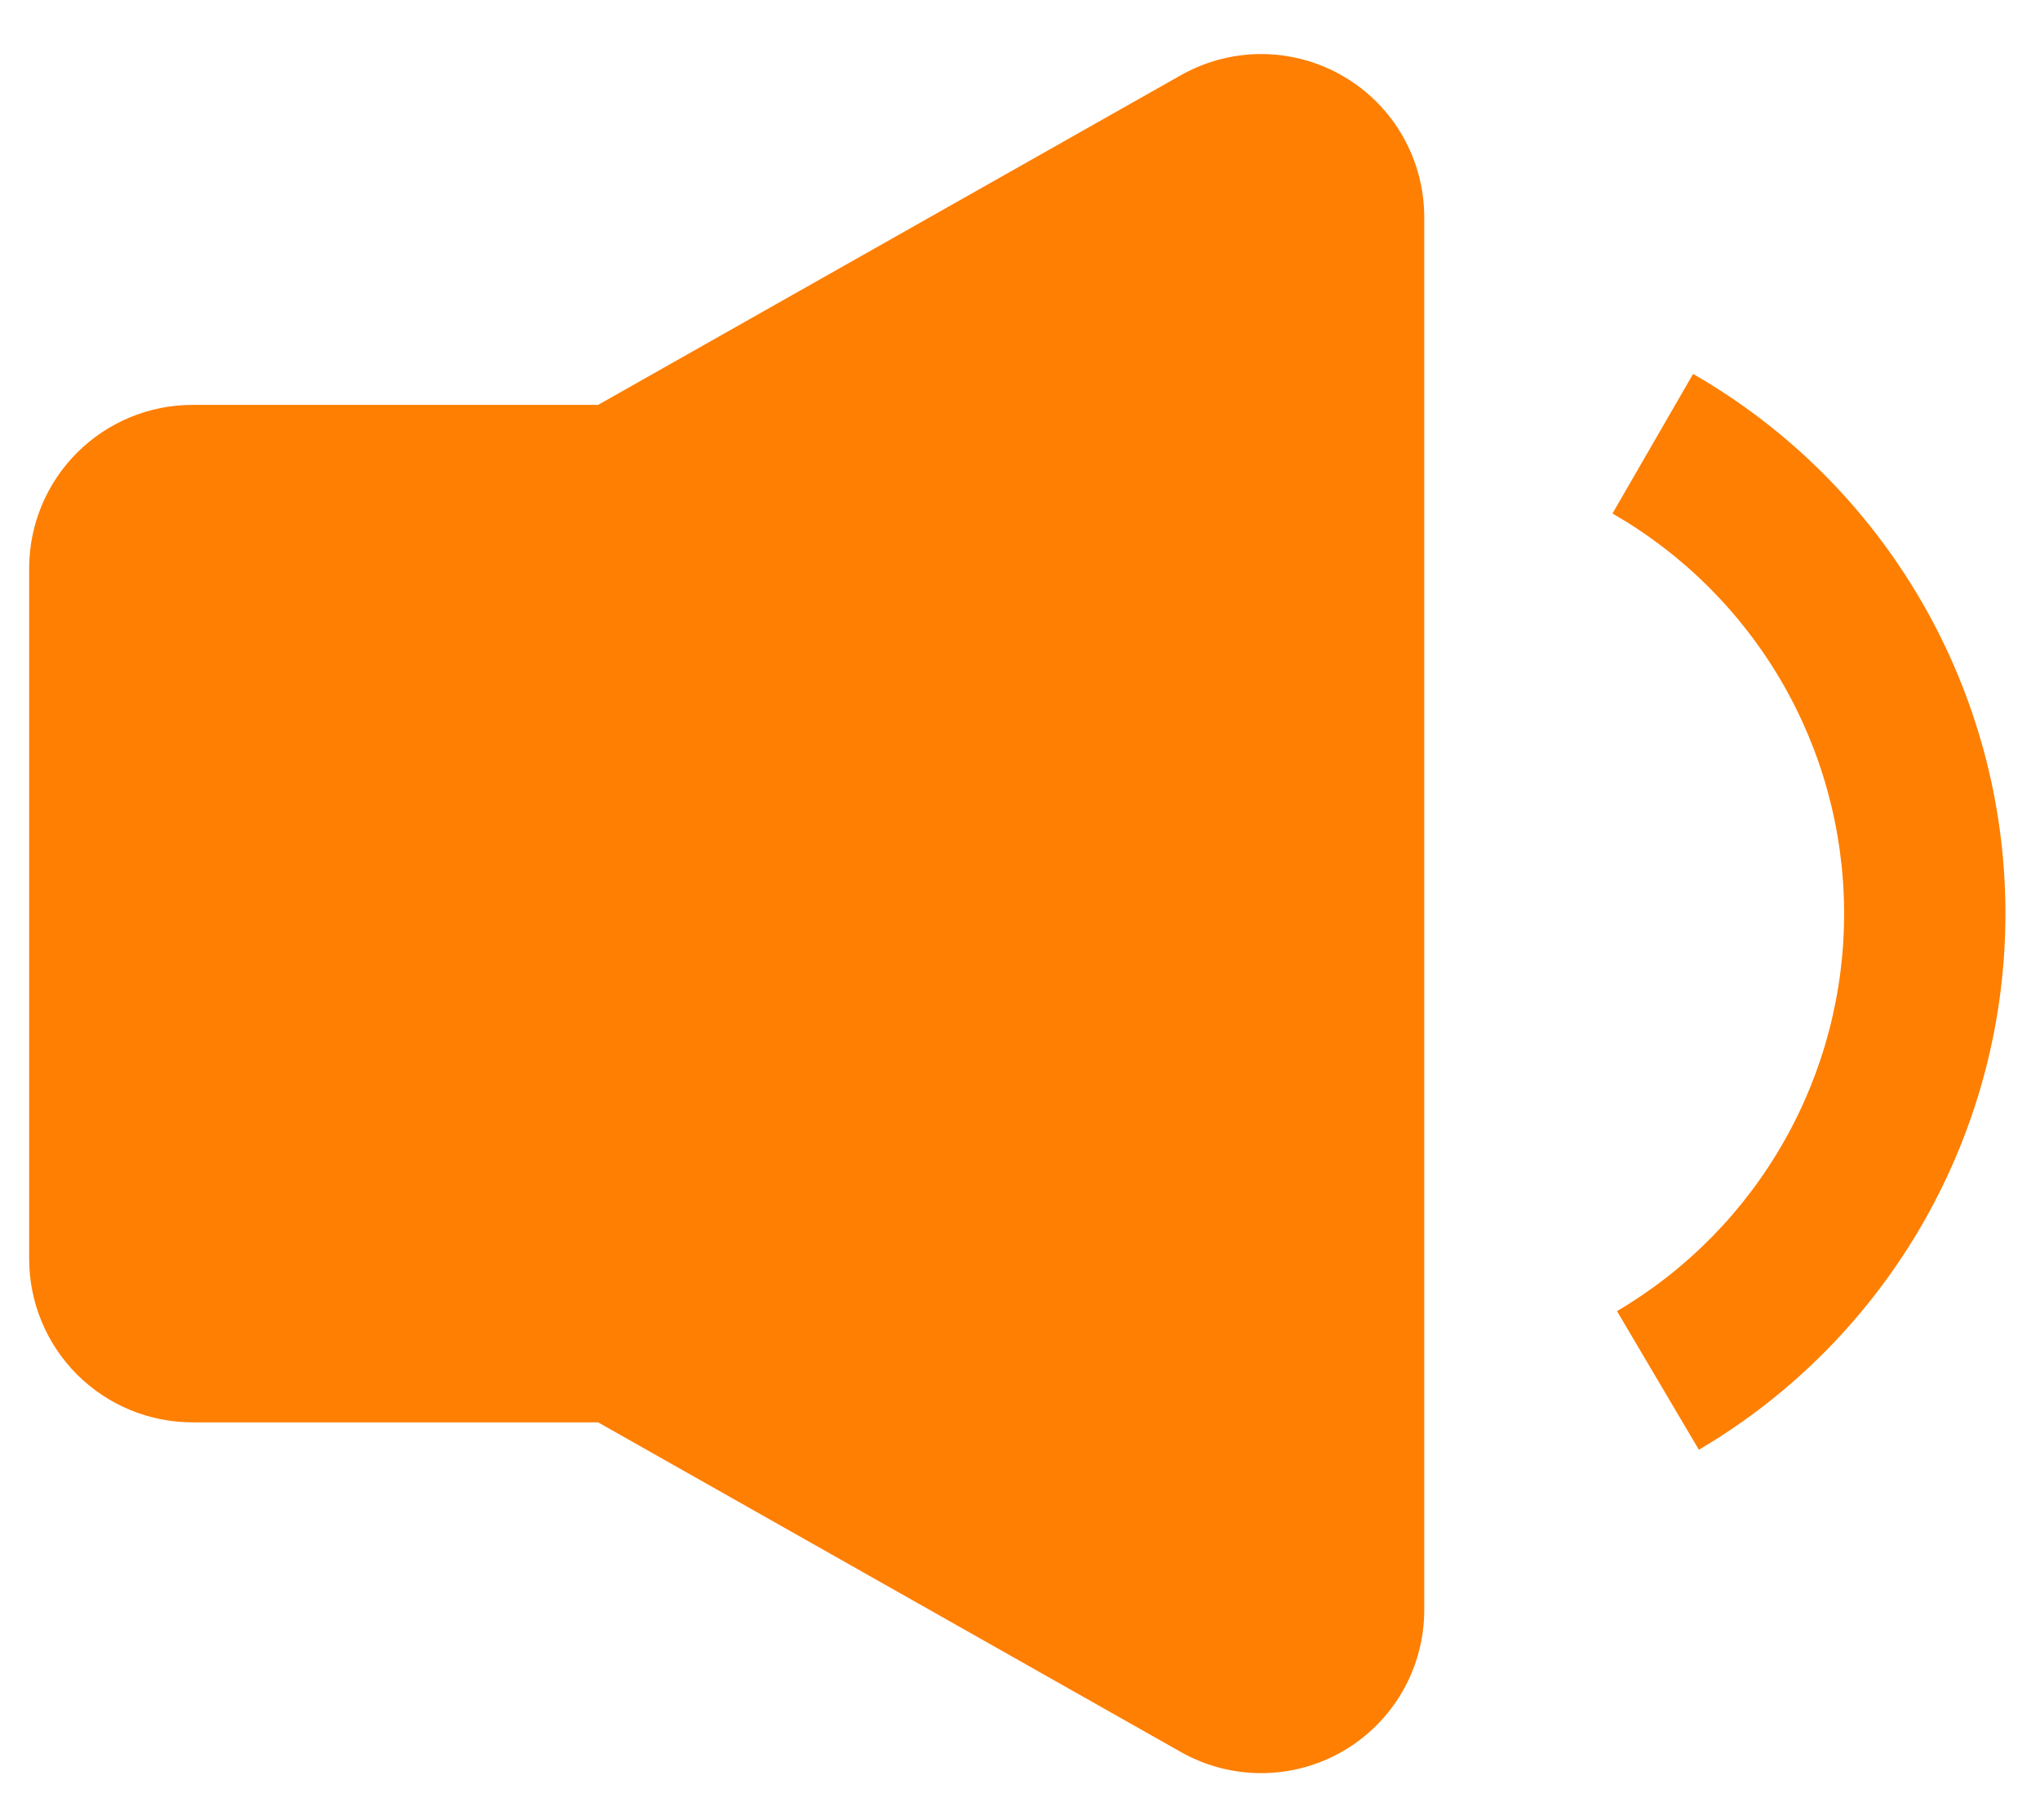
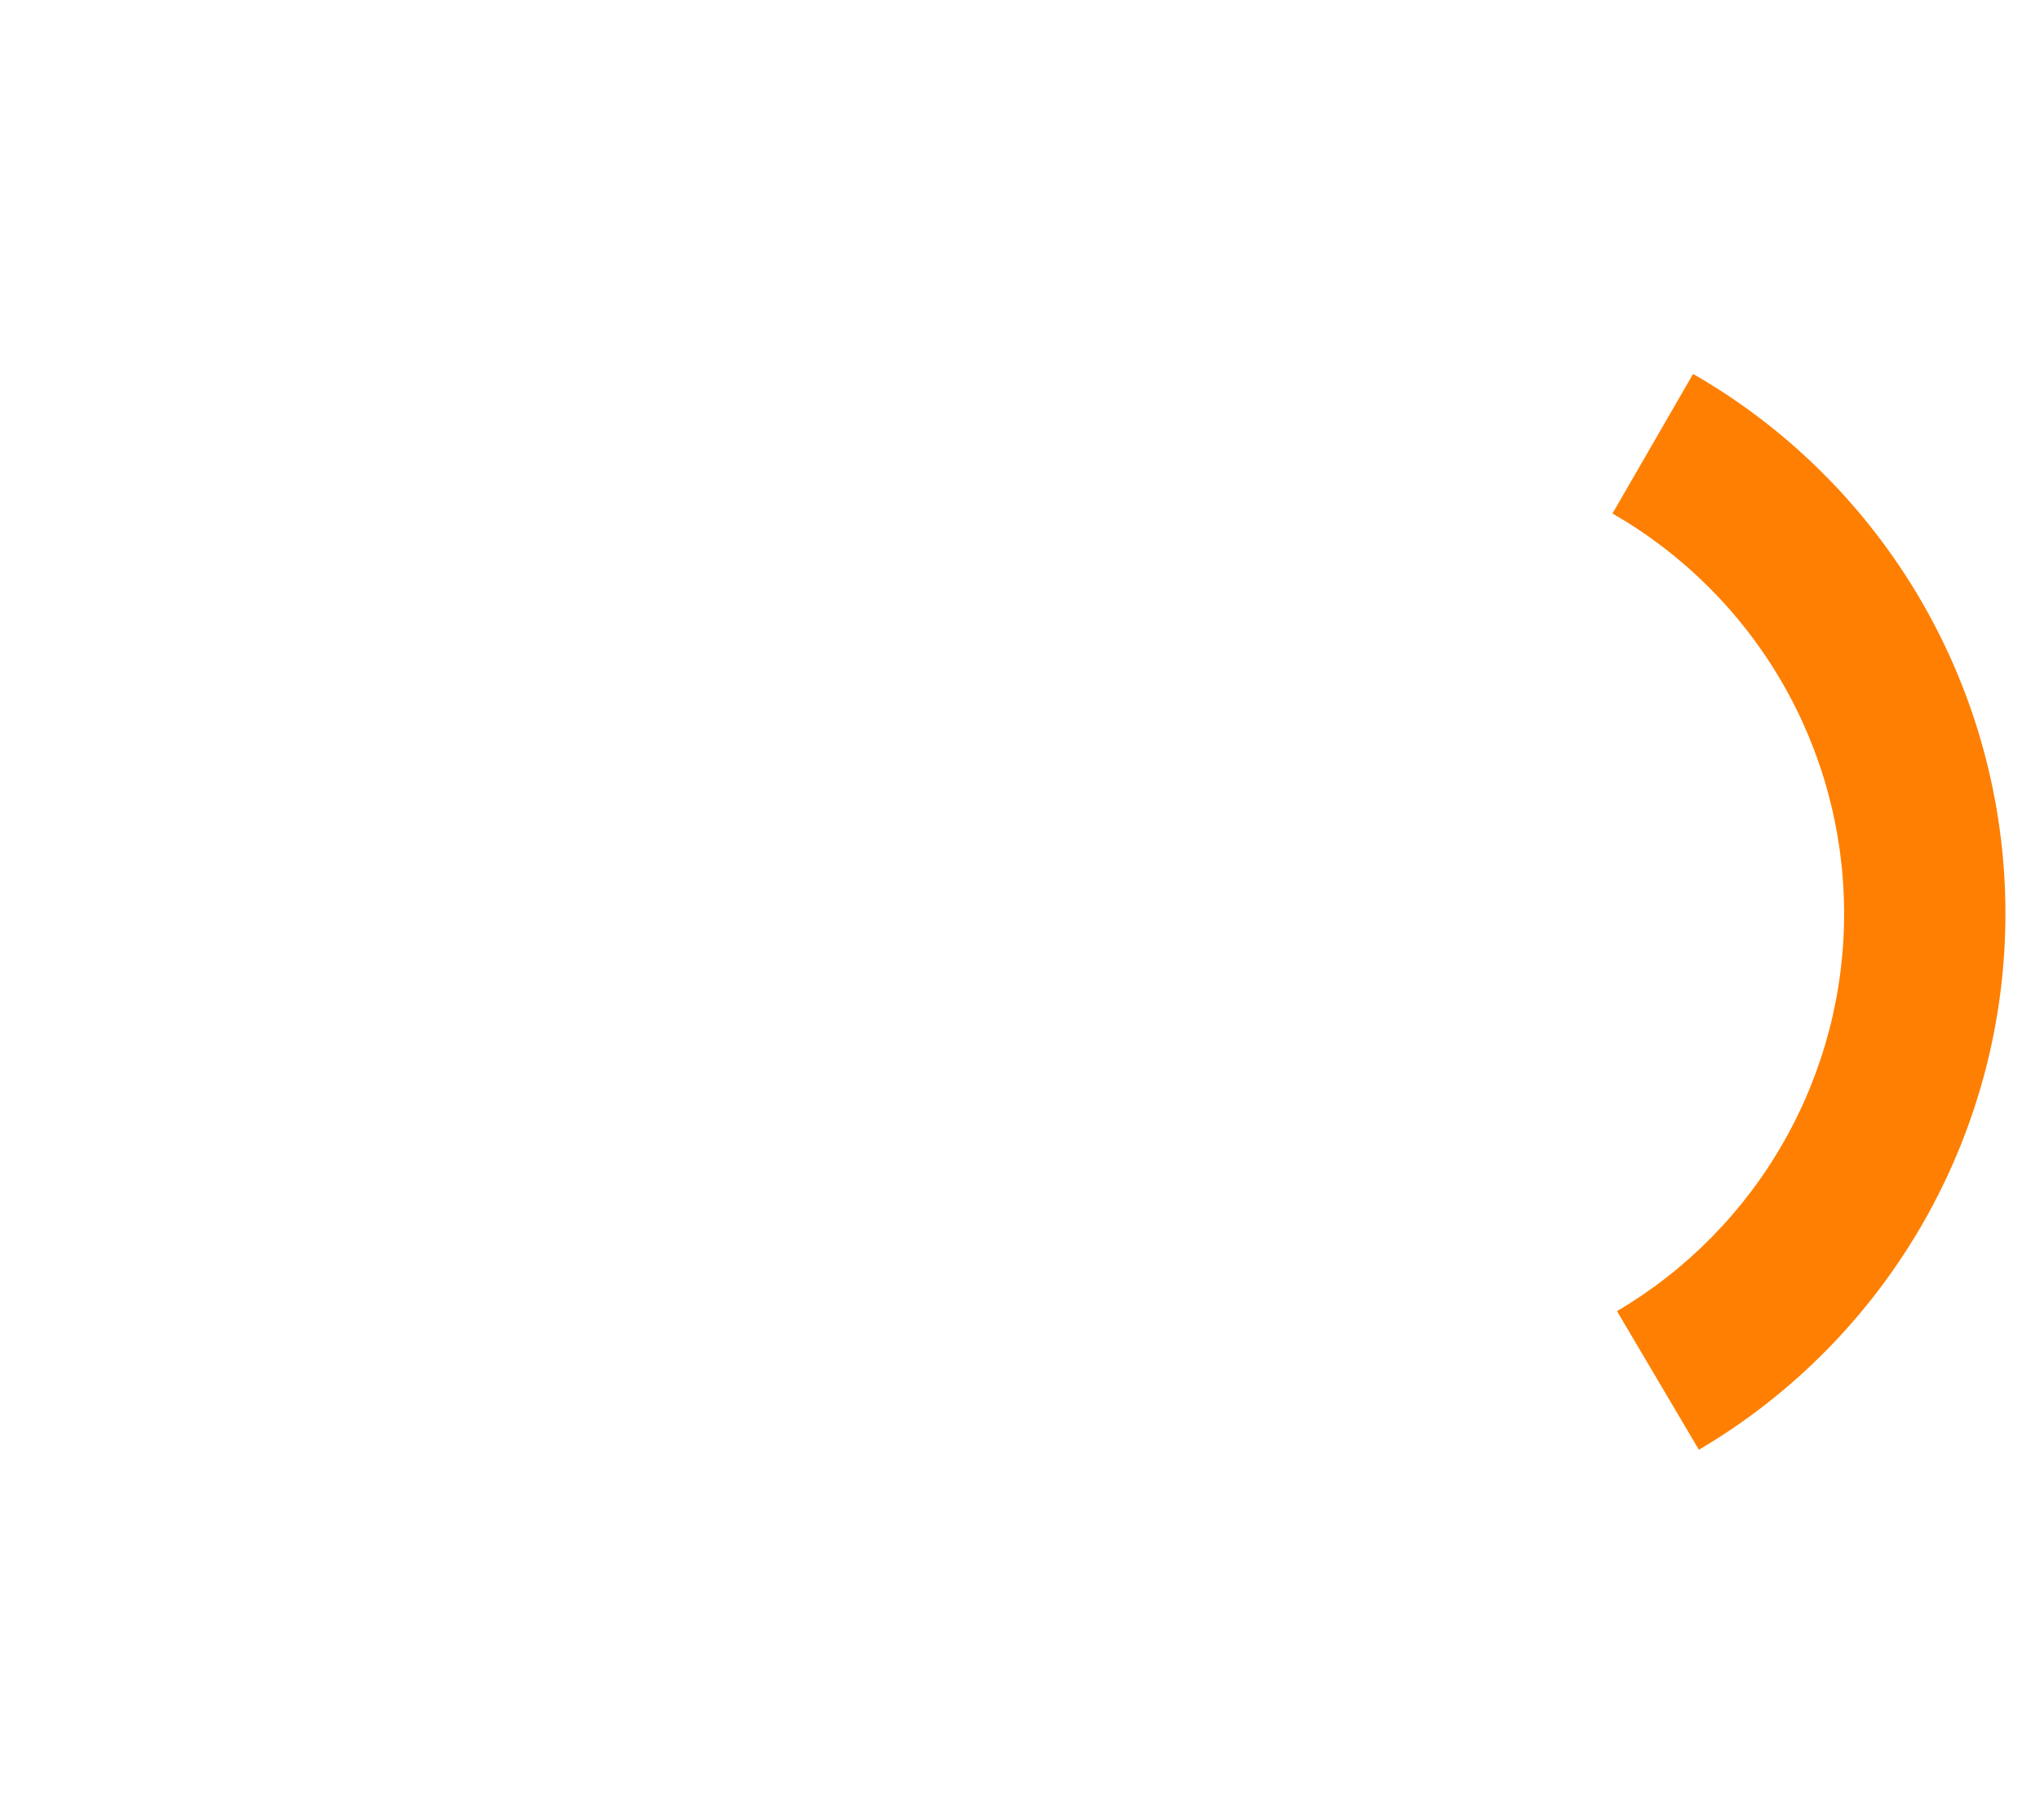
<svg xmlns="http://www.w3.org/2000/svg" width="37" height="33" viewBox="0 0 37 33" fill="none">
-   <path d="M21.412 1.367L10.848 7.342H3.493C2.707 7.342 1.953 7.654 1.397 8.21C0.841 8.766 0.529 9.52 0.529 10.306V22.829C0.529 23.615 0.841 24.369 1.397 24.925C1.953 25.481 2.707 25.793 3.493 25.793H10.848L21.412 31.768C21.863 32.024 22.372 32.157 22.89 32.154C23.409 32.151 23.917 32.013 24.364 31.752C24.812 31.491 25.183 31.116 25.441 30.667C25.698 30.217 25.833 29.708 25.832 29.19V3.945C25.833 3.427 25.698 2.918 25.441 2.468C25.183 2.018 24.812 1.644 24.364 1.383C23.917 1.122 23.409 0.983 22.89 0.98C22.372 0.978 21.863 1.111 21.412 1.367Z" fill="#FE7F02" />
  <path d="M30.813 26.29L29.328 23.776C30.59 23.033 31.634 21.972 32.357 20.698C33.08 19.425 33.456 17.985 33.447 16.52C33.439 15.056 33.047 13.62 32.31 12.355C31.572 11.09 30.516 10.041 29.246 9.312L30.708 6.781C32.421 7.764 33.845 9.18 34.839 10.886C35.834 12.593 36.362 14.53 36.373 16.505C36.384 18.48 35.876 20.423 34.9 22.14C33.924 23.857 32.515 25.288 30.813 26.29Z" fill="#FE7F02" />
</svg>